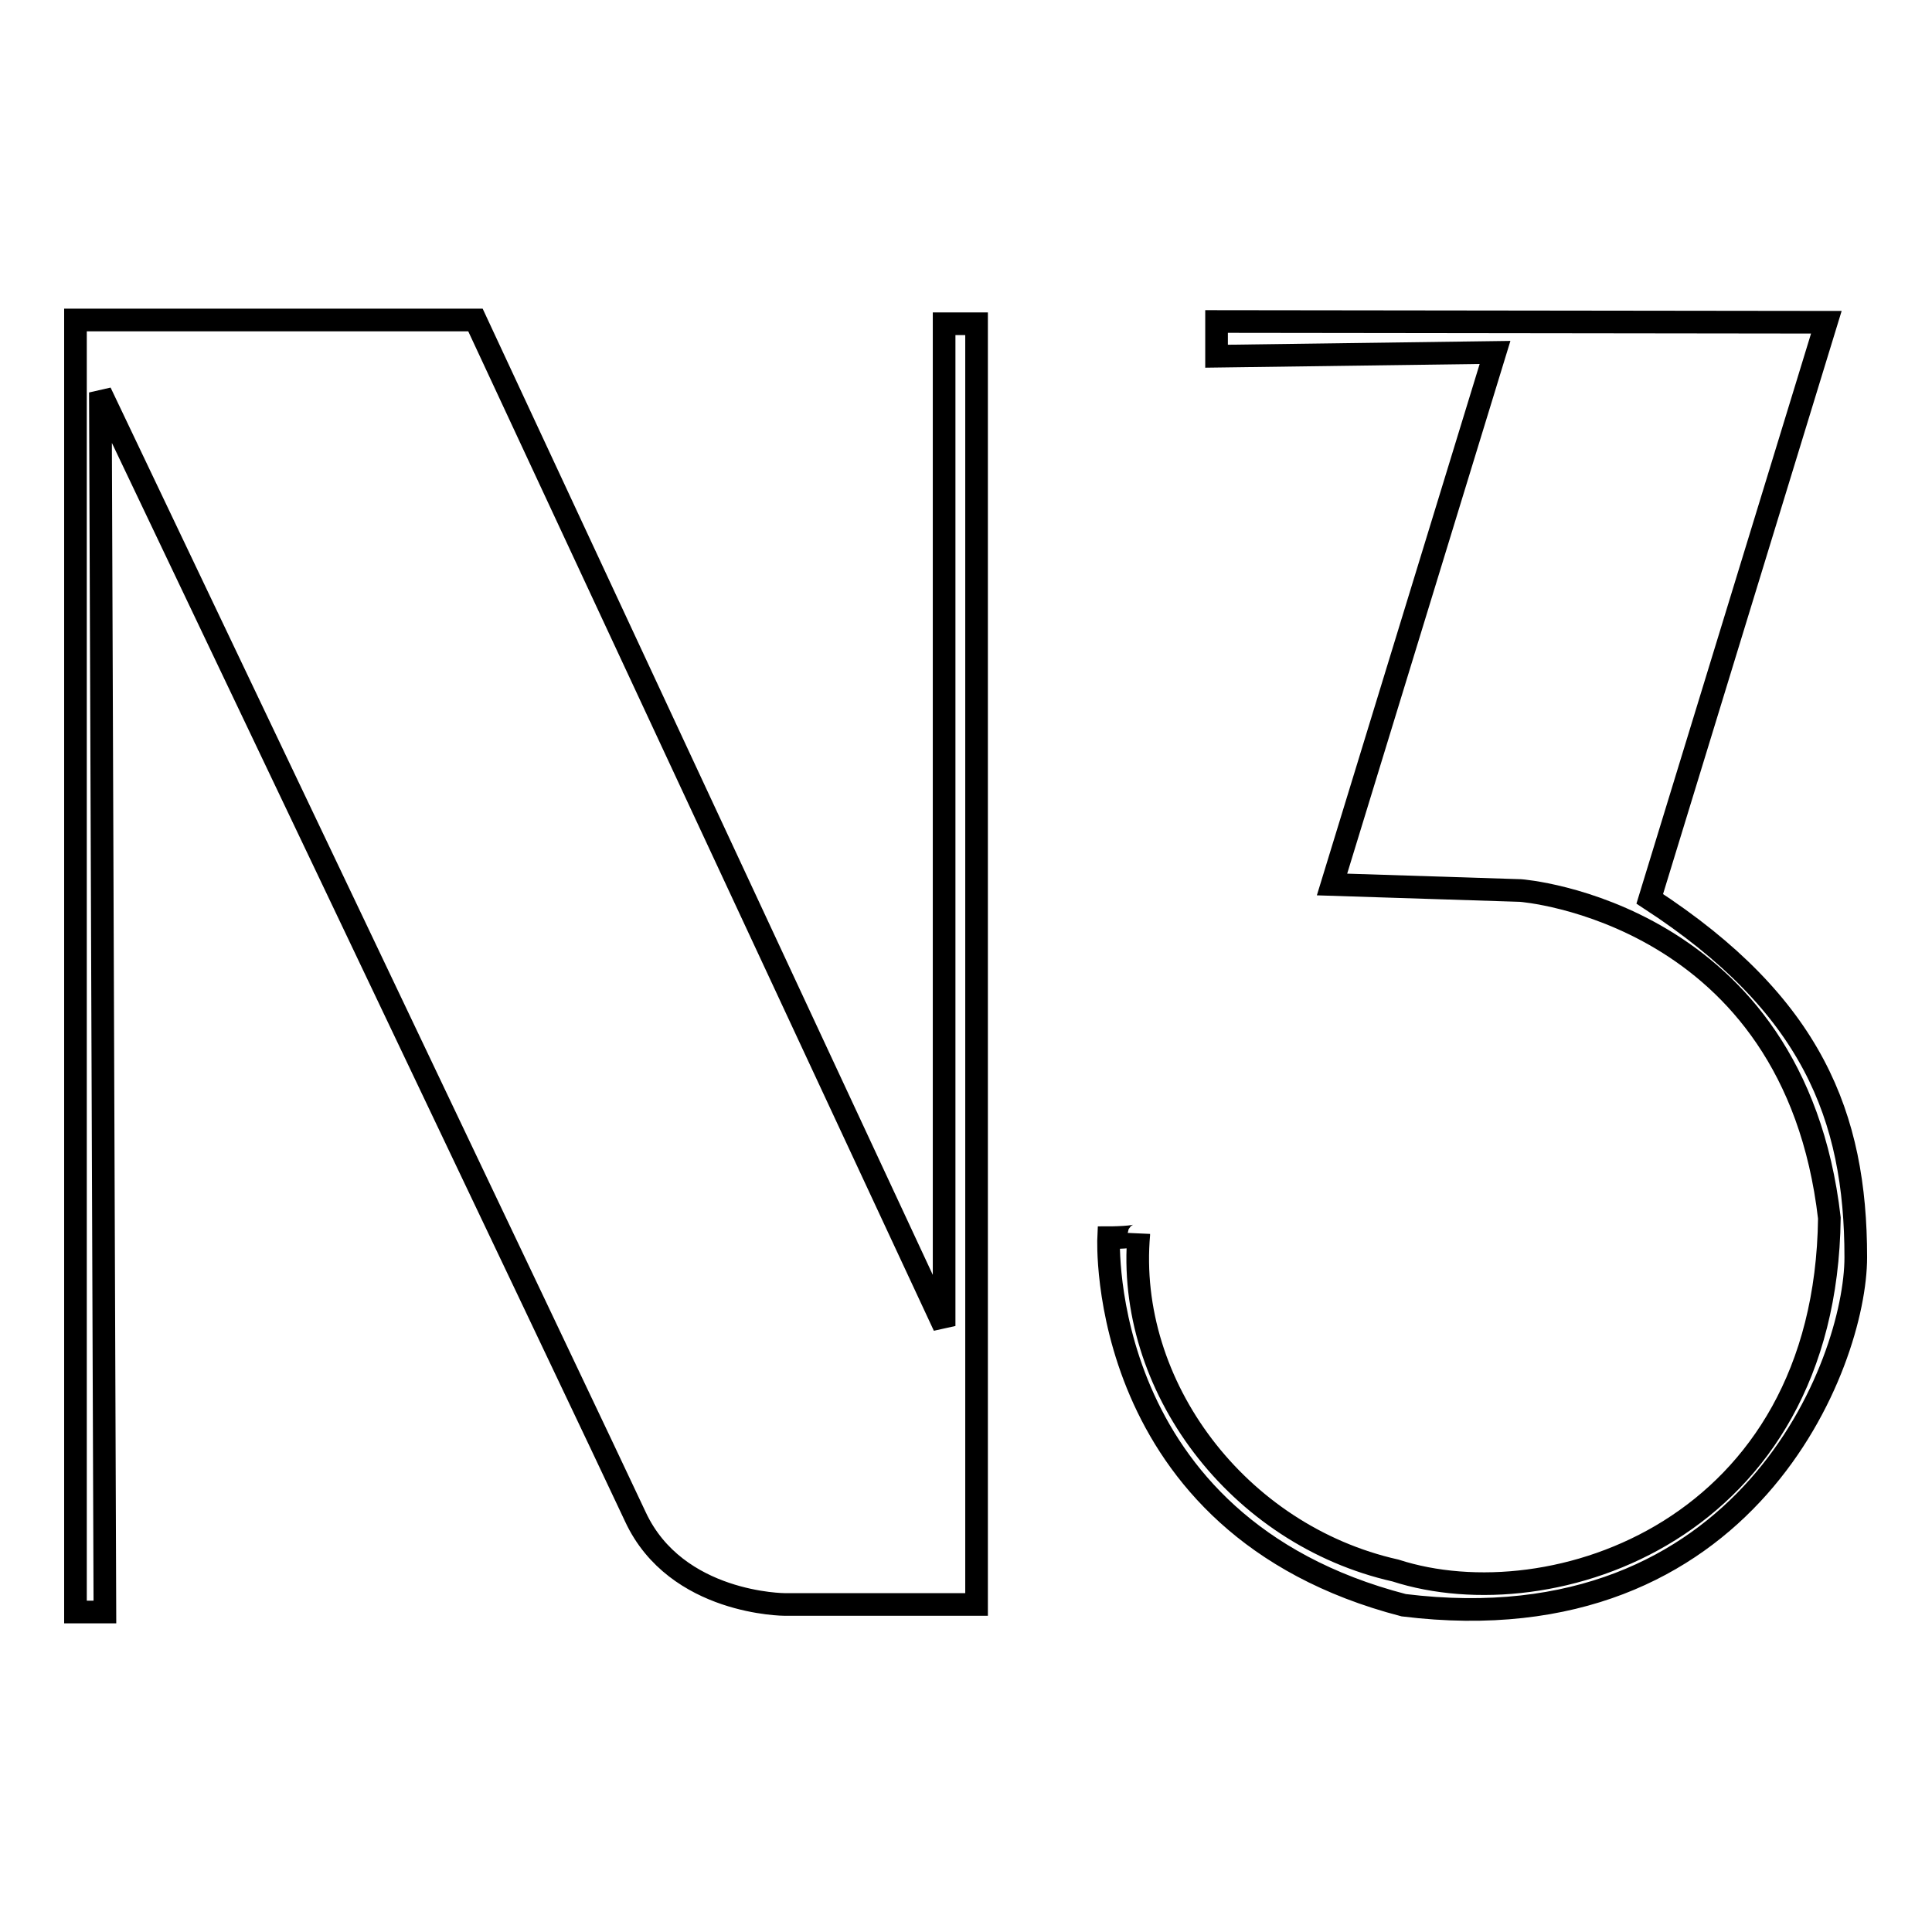
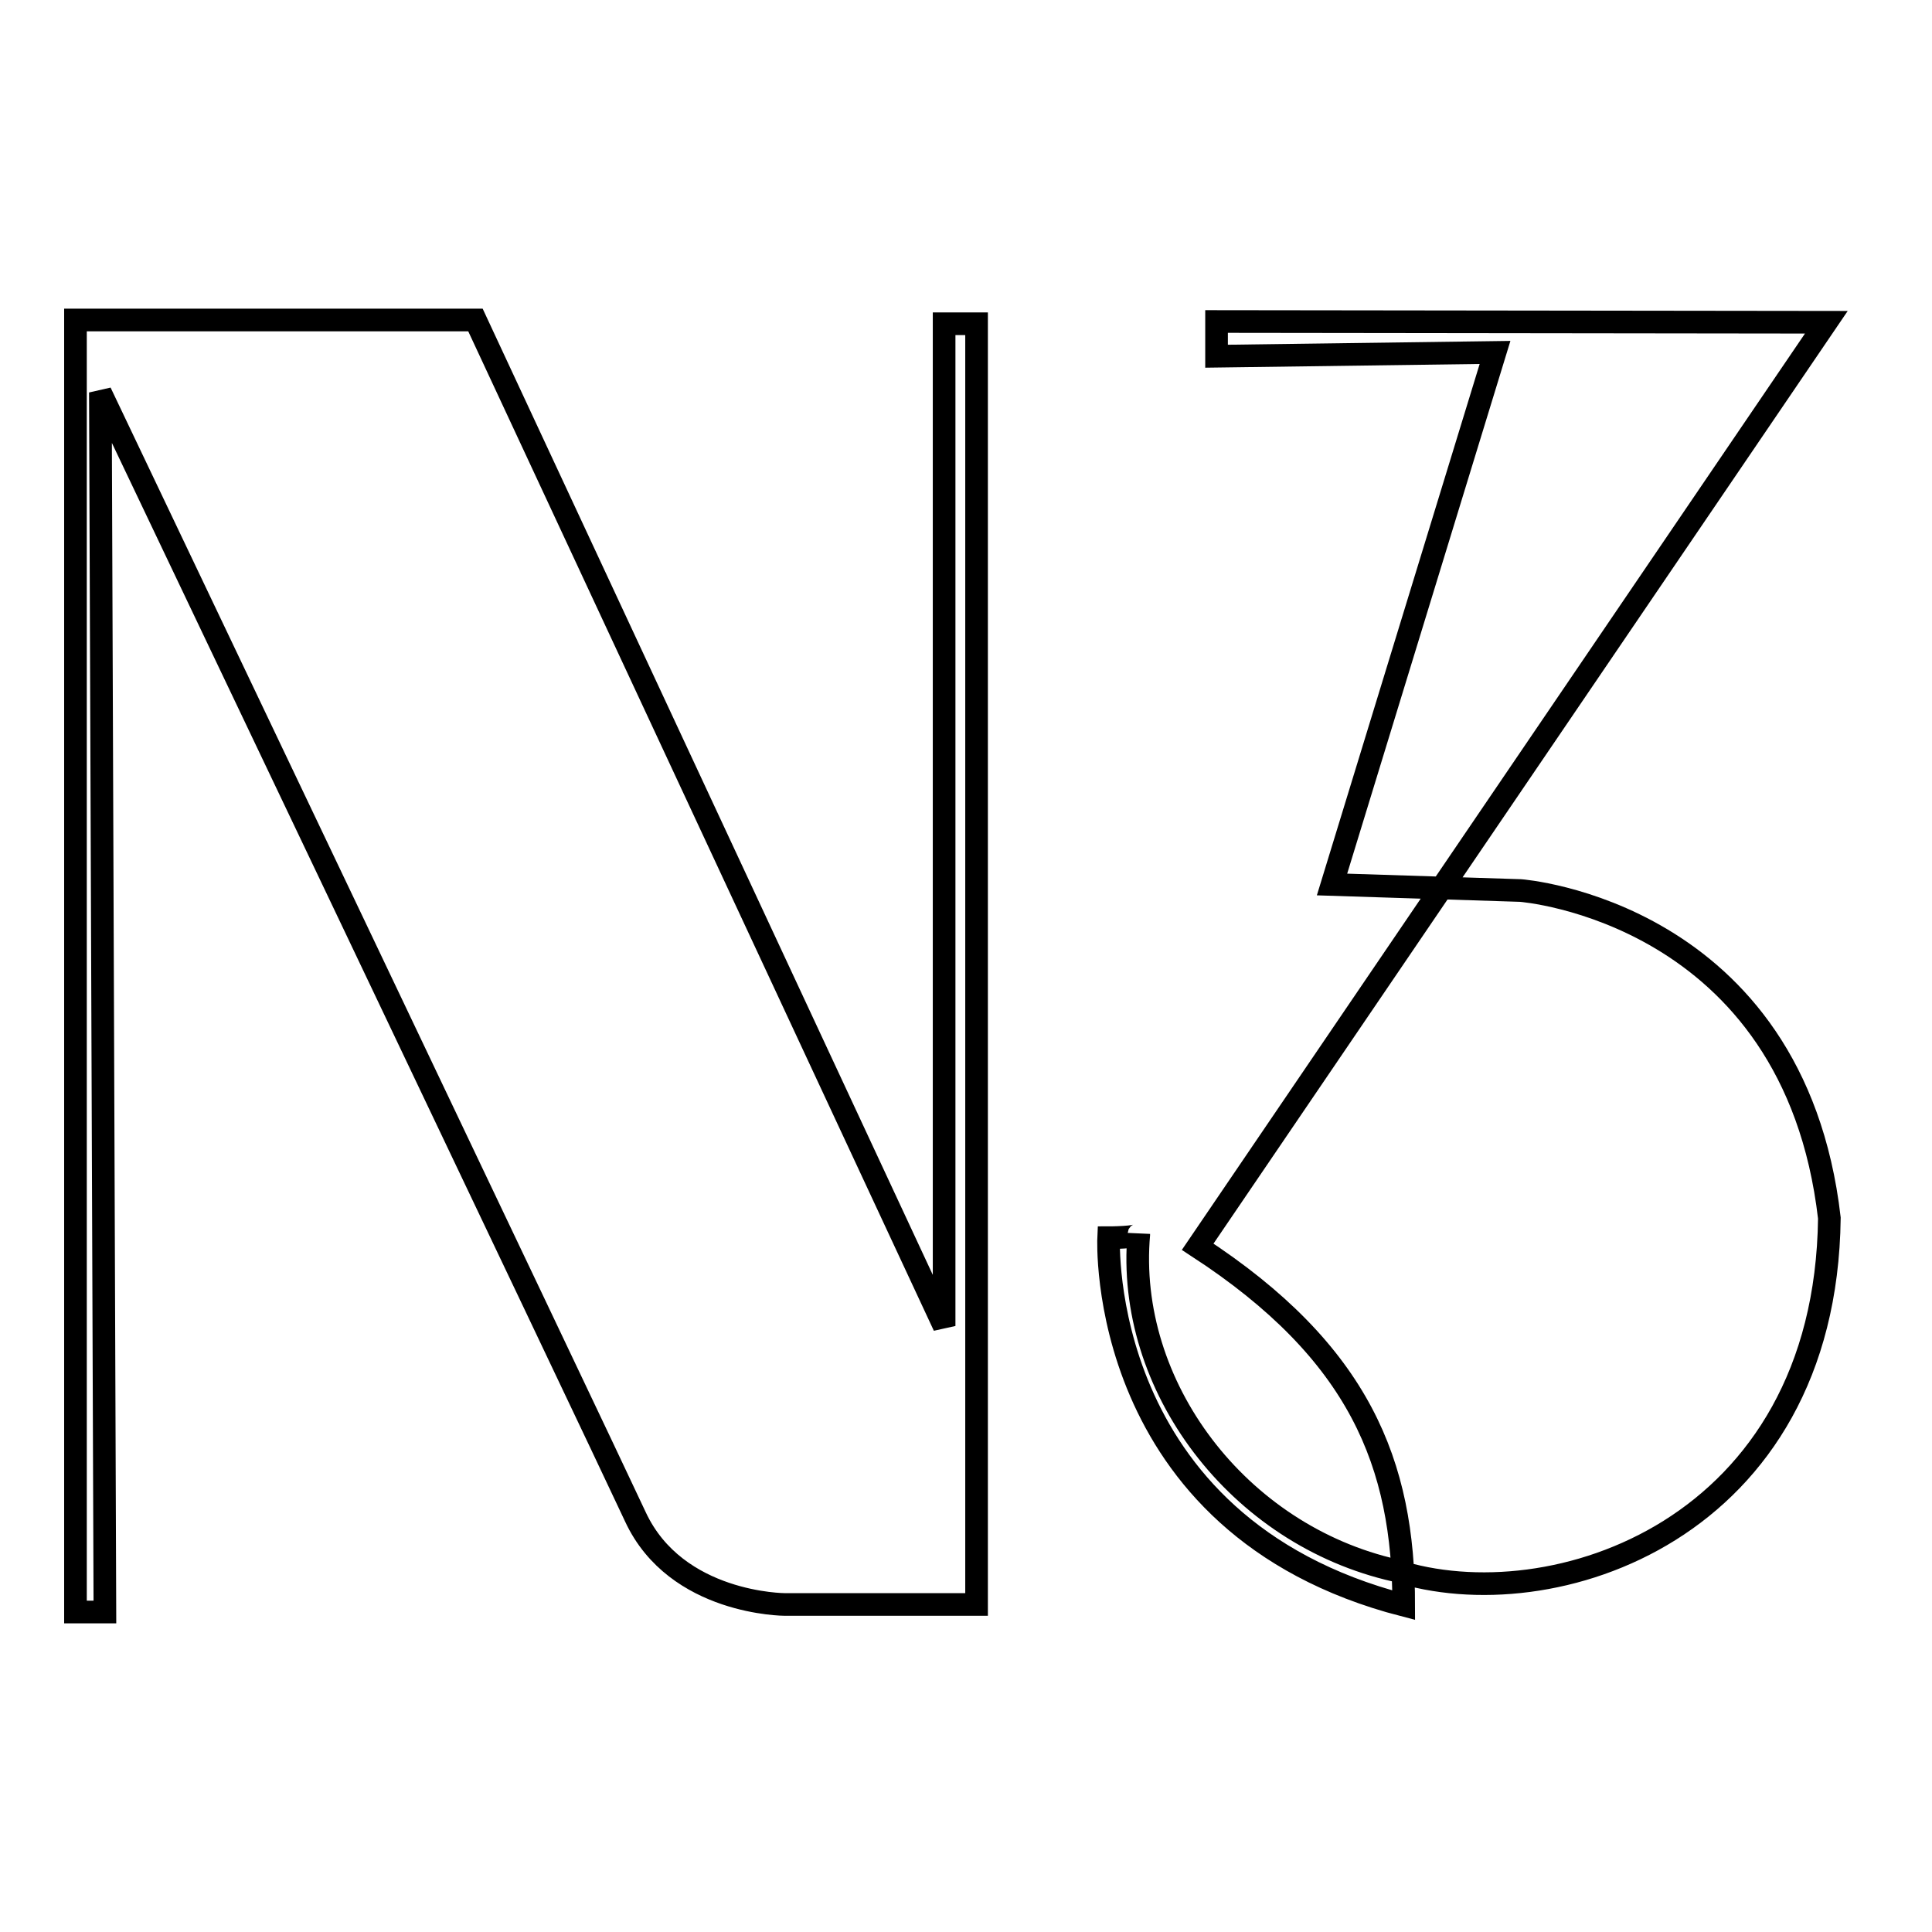
<svg xmlns="http://www.w3.org/2000/svg" version="1.1" x="0px" y="0px" viewBox="0 0 256 256" enable-background="new 0 0 256 256" xml:space="preserve">
  <g>
    <g>
-       <path stroke-width="3" fill-opacity="0" stroke="#000000" d="M13.9,213.6H10V42.4h53l62.1,133.3V42.9h4.3v169.7H104c0,0-14.4,0-19.8-11.6C78.8,189.4,13.3,52,13.3,52L13.9,213.6L13.9,213.6z M161.2,42.6v4.6l36.9-0.5l-21.6,70.5l25,0.8c0,0,36.2,2.7,40.9,43.4c-0.5,41.4-36.8,53.4-57.5,46.7c-20.9-4.7-35.8-24.5-34-44.6c0,0.5-4,0.5-4,0.5s-1.8,38.1,39.1,48.7c45.5,5.6,59.9-32.1,59.9-46.1c0-18.7-5.8-33.5-27.3-47.5L242,42.7L161.2,42.6L161.2,42.6z" />
+       <path stroke-width="3" fill-opacity="0" stroke="#000000" d="M13.9,213.6H10V42.4h53l62.1,133.3V42.9h4.3v169.7H104c0,0-14.4,0-19.8-11.6C78.8,189.4,13.3,52,13.3,52L13.9,213.6L13.9,213.6z M161.2,42.6v4.6l36.9-0.5l-21.6,70.5l25,0.8c0,0,36.2,2.7,40.9,43.4c-0.5,41.4-36.8,53.4-57.5,46.7c-20.9-4.7-35.8-24.5-34-44.6c0,0.5-4,0.5-4,0.5s-1.8,38.1,39.1,48.7c0-18.7-5.8-33.5-27.3-47.5L242,42.7L161.2,42.6L161.2,42.6z" />
    </g>
  </g>
</svg>